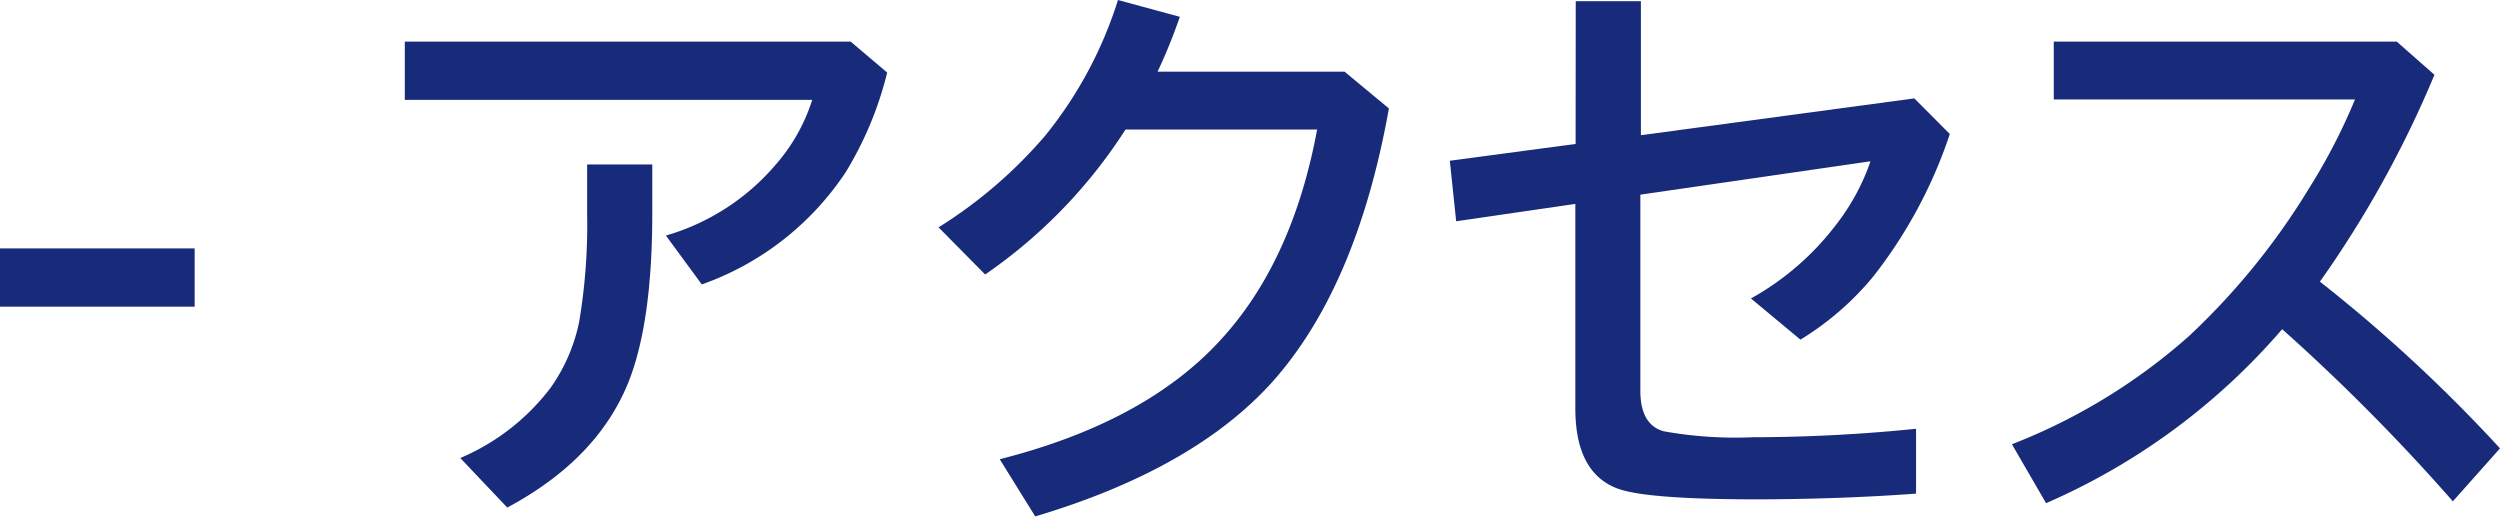
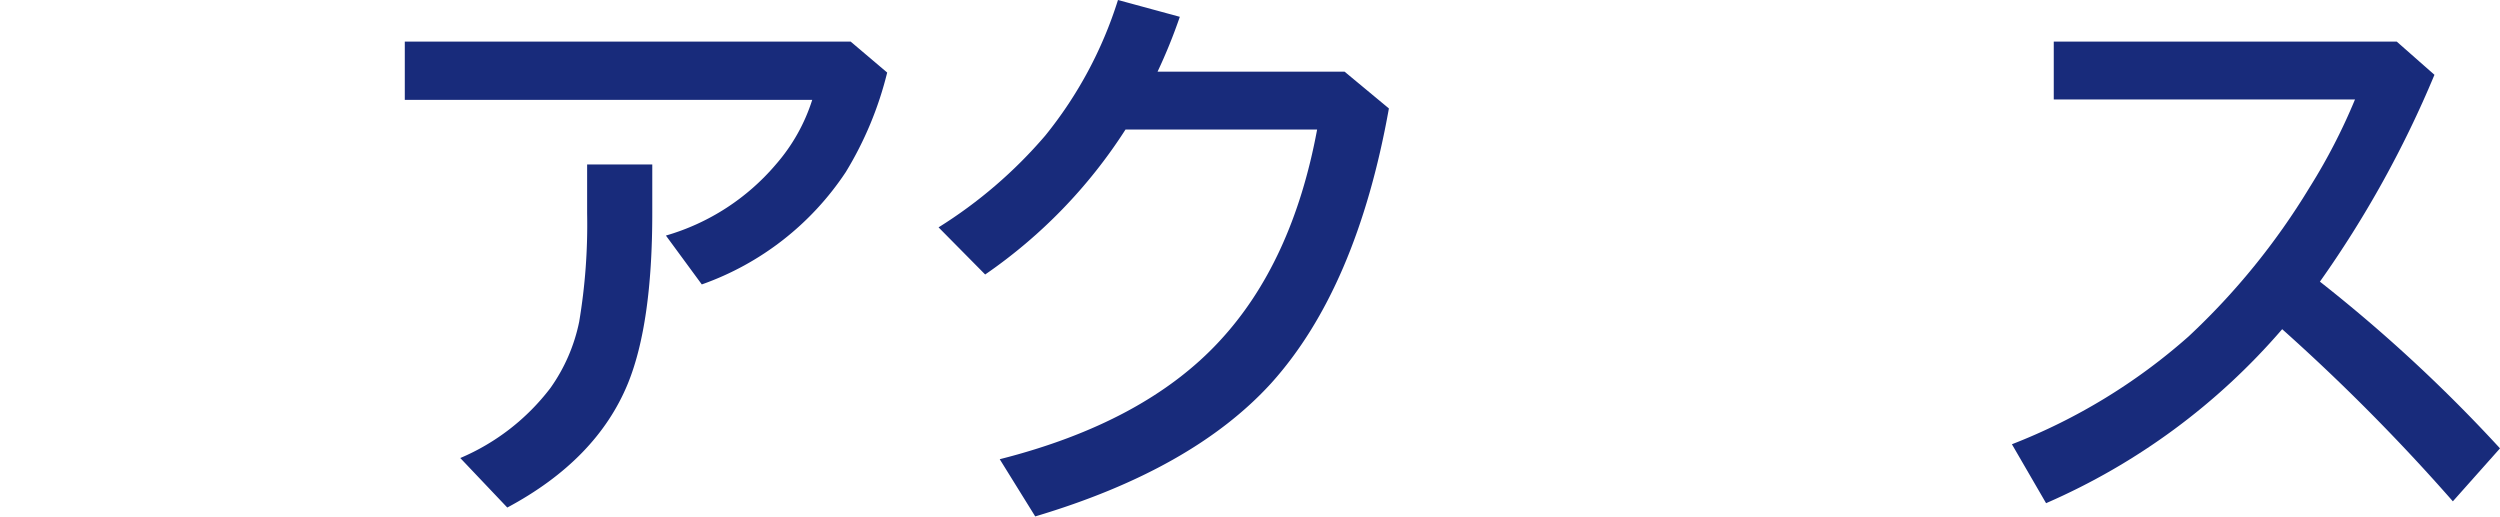
<svg xmlns="http://www.w3.org/2000/svg" viewBox="0 0 188.8 39.04">
  <defs>
    <style>.cls-1{fill:#182b7b;}</style>
  </defs>
  <g id="レイヤー_2" data-name="レイヤー 2">
    <g id="テキスト">
-       <path class="cls-1" d="M0,18.76H14.7v4.4H0Z" />
      <path class="cls-1" d="M30.57,3.14H64.24L67,5.48A26.58,26.58,0,0,1,63.87,13,21.71,21.71,0,0,1,53,21.48l-2.71-3.69a17.17,17.17,0,0,0,8.32-5.39,13.7,13.7,0,0,0,2.73-4.86H30.57Zm13.77,9.28h4.92v3.69q0,8.33-1.84,12.85-2.36,5.76-9.11,9.37l-3.55-3.74a16.81,16.81,0,0,0,6.81-5.29,13.19,13.19,0,0,0,2.17-5,44.39,44.39,0,0,0,.6-8.19Z" />
      <path class="cls-1" d="M101.54,5.41l3.35,2.78Q102.46,21.77,96,28.94,90.06,35.46,78.18,39L75.5,34.68q10.89-2.76,16.58-8.9,5.52-5.93,7.39-16H85A38.48,38.48,0,0,1,74.4,20.73l-3.52-3.56a35,35,0,0,0,8.05-6.92A31,31,0,0,0,84.43,0L89.1,1.27a40.47,40.47,0,0,1-1.68,4.14Z" />
-       <path class="cls-1" d="M119,.09h4.92V10.21l20.65-2.78,2.68,2.69a35.61,35.61,0,0,1-5.78,10.76,21.92,21.92,0,0,1-5.5,4.77l-3.74-3.11a20.67,20.67,0,0,0,6.36-5.48,16.55,16.55,0,0,0,2.67-4.88L123.88,14.7V29.52c0,1.7.59,2.72,1.76,3.05a30.65,30.65,0,0,0,6.75.45,122.57,122.57,0,0,0,12.31-.64v4.9q-5.82.42-12,.43-8.58,0-10.66-.86-3.07-1.24-3.07-6V15.4l-9,1.31-.48-4.57,9.5-1.27Z" />
      <path class="cls-1" d="M155.1,3.14H181l2.85,2.51a80.59,80.59,0,0,1-8.65,15.62A115,115,0,0,1,188.8,33.86l-3.56,4a149.9,149.9,0,0,0-12.89-13A49.63,49.63,0,0,1,154.52,38l-2.58-4.45a44.36,44.36,0,0,0,13.34-8.14,52.73,52.73,0,0,0,9.13-11.24,44.36,44.36,0,0,0,3.44-6.66H155.1Z" />
    </g>
  </g>
</svg>